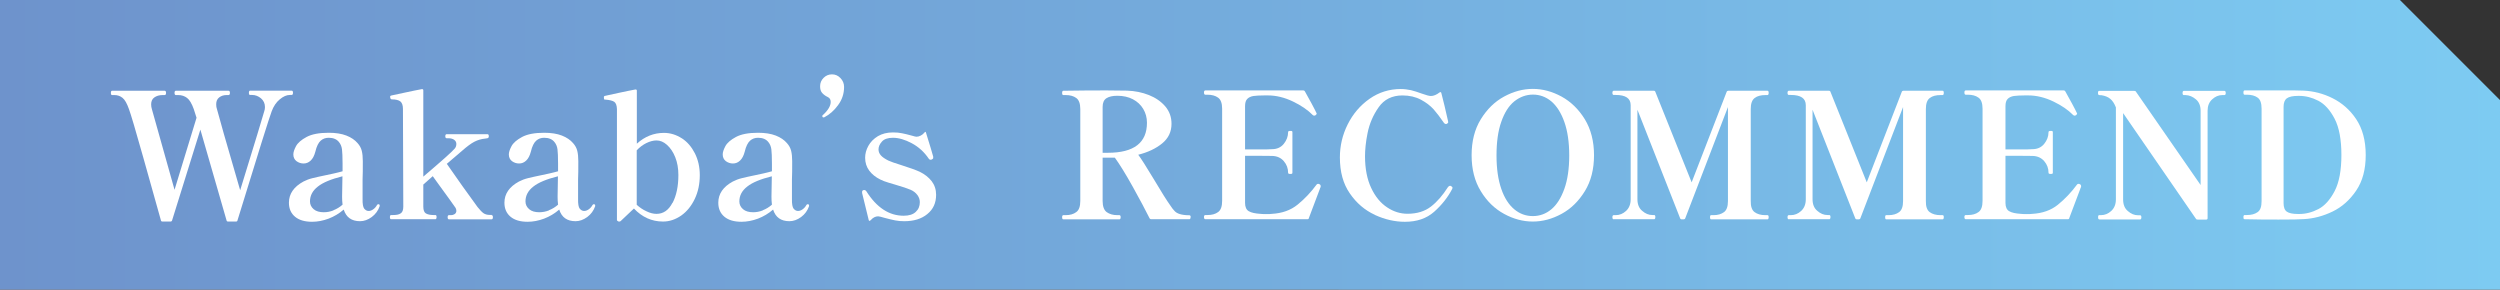
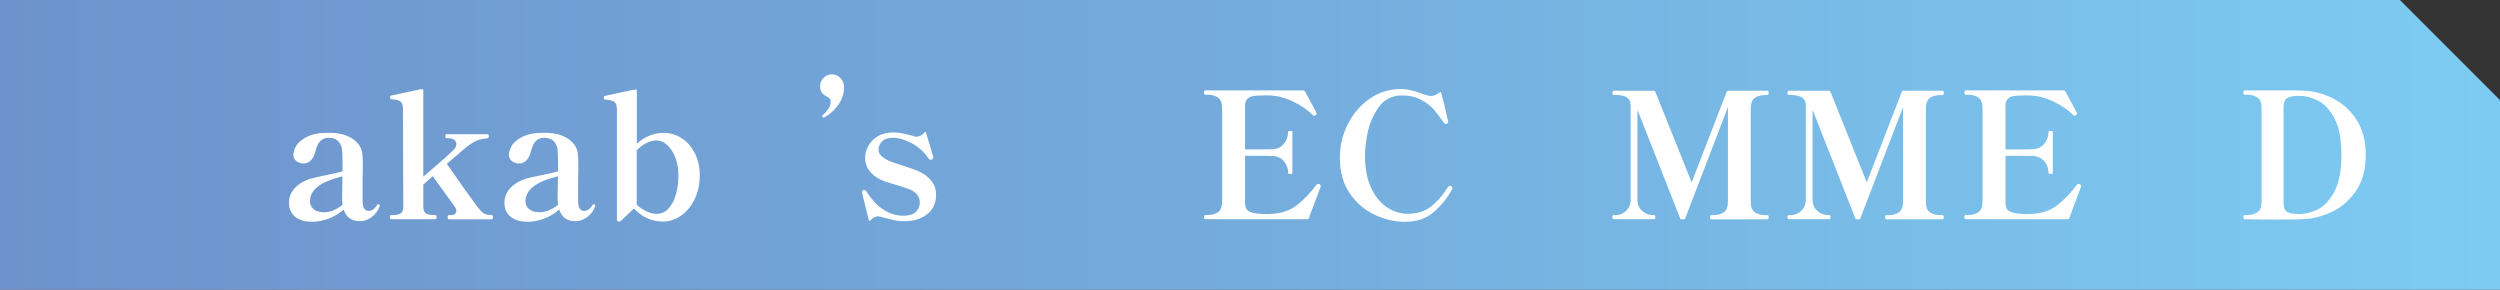
<svg xmlns="http://www.w3.org/2000/svg" id="_レイヤー_2" viewBox="0 0 214.85 24.89">
  <rect x="0" y="0" width="214.85" height="24.89" fill="#333333" stroke="none" />
  <defs>
    <style>.cls-1{fill:url(#_名称未設定グラデーション_183);}.cls-2{fill:#fff;}</style>
    <linearGradient id="_名称未設定グラデーション_183" x1="-41.32" y1="-4.78" x2="169.15" y2="-4.78" gradientTransform="translate(42.18 17.1) scale(1.02 .97)" gradientUnits="userSpaceOnUse">
      <stop offset="0" stop-color="#6e93cc" />
      <stop offset=".48" stop-color="#74abdc" />
      <stop offset="1" stop-color="#7dcbf2" />
    </linearGradient>
  </defs>
  <g id="_テキスト">
    <g>
      <polygon class="cls-1" points="206.25 0 0 0 0 24.88 214.85 24.89 214.85 8.6 206.25 0" />
      <g>
-         <path class="cls-2" d="M25.06,7.79c.08,0,.12,.06,.12,.18,0,.13-.04,.19-.12,.19h-.15c-.28,0-.57,.13-.87,.38-.3,.25-.53,.59-.69,1.02-.19,.49-1.17,3.62-2.94,9.38-.01,.07-.06,.1-.13,.1h-.68c-.08,0-.12-.04-.13-.1-1.04-3.63-1.79-6.23-2.25-7.8l-2.43,7.8c-.02,.07-.07,.1-.14,.1h-.69c-.08,0-.12-.04-.13-.1-.33-1.19-.83-2.98-1.51-5.38-.67-2.39-1.09-3.79-1.24-4.19-.17-.48-.35-.8-.55-.96-.2-.16-.43-.24-.7-.24h-.2c-.07,0-.1-.06-.1-.19,0-.12,.03-.18,.1-.18h4.52c.08,0,.12,.06,.12,.18,0,.13-.04,.19-.12,.19h-.18c-.28,0-.51,.07-.7,.2-.19,.13-.28,.33-.28,.6,0,.14,.02,.27,.06,.4l1.95,6.94,1.89-6.19c-.05-.16-.13-.41-.24-.75-.17-.47-.36-.79-.57-.95s-.46-.25-.76-.25h-.21c-.07,0-.11-.06-.11-.19,0-.12,.04-.18,.11-.18h4.53c.08,0,.12,.06,.12,.18,0,.13-.04,.19-.12,.19h-.18c-.24,0-.45,.07-.62,.2-.18,.14-.26,.33-.26,.59,0,.17,.02,.3,.06,.4,.14,.55,.8,2.88,2,6.99,1.27-4.12,1.96-6.38,2.07-6.79,.04-.11,.06-.23,.06-.36,0-.31-.12-.56-.34-.75-.23-.19-.49-.29-.76-.29h-.18c-.07,0-.1-.06-.1-.19,0-.12,.04-.18,.1-.18h3.58Z" />
        <path class="cls-2" d="M32.63,17.63v.09c-.13,.38-.36,.69-.68,.93-.33,.24-.66,.36-1.01,.36-.72,0-1.19-.33-1.4-1-.39,.34-.83,.6-1.3,.78-.48,.18-.96,.27-1.42,.27-.62,0-1.11-.14-1.46-.43-.35-.29-.53-.69-.53-1.21,0-.76,.42-1.37,1.25-1.82,.23-.12,.49-.22,.78-.29,.29-.07,.68-.16,1.17-.26,.15-.03,.37-.08,.65-.14s.54-.13,.76-.19v-.67c0-.57-.02-.98-.05-1.22s-.12-.45-.25-.61c-.19-.25-.49-.38-.89-.38-.27,0-.5,.08-.69,.25-.19,.17-.35,.48-.46,.95-.09,.34-.22,.59-.4,.76-.18,.17-.38,.25-.61,.25s-.43-.07-.61-.2c-.18-.14-.27-.33-.27-.58,0-.19,.08-.43,.23-.71s.46-.55,.91-.79c.45-.24,1.08-.36,1.9-.36,.6,0,1.11,.08,1.52,.24,.41,.16,.73,.38,.96,.65,.18,.2,.3,.42,.36,.66,.06,.24,.09,.54,.09,.89,0,.68,0,1.2-.02,1.56v1.68c-.01,.43,.04,.71,.14,.84,.11,.13,.23,.2,.38,.2,.12,0,.25-.04,.38-.13s.25-.21,.34-.38c.03-.05,.07-.07,.11-.07,.08,0,.12,.04,.12,.1Zm-3.98,.44c.29-.11,.55-.27,.79-.48-.03-.23-.04-.46-.04-.69l.03-1.75c-.96,.24-1.67,.53-2.11,.88-.45,.35-.68,.77-.68,1.28,0,.27,.11,.49,.32,.67s.5,.26,.87,.26c.27,0,.55-.05,.83-.16Z" />
        <path class="cls-2" d="M42.25,18.49c.07,0,.11,.06,.11,.17,0,.13-.04,.19-.11,.19h-3.67c-.07,0-.11-.06-.11-.19,0-.11,.04-.17,.11-.17h.17c.14,0,.25-.04,.34-.1,.08-.07,.13-.16,.13-.26,0-.14-.05-.26-.15-.38-.11-.17-.56-.79-1.34-1.86-.24-.32-.42-.57-.54-.75l-.81,.72v1.9c0,.3,.08,.5,.22,.58,.15,.09,.37,.14,.65,.14h.17c.07,0,.1,.06,.1,.17,0,.13-.04,.19-.1,.19h-3.81c-.07,0-.1-.06-.1-.19,0-.11,.04-.17,.1-.17h.18c.28,0,.5-.04,.64-.14,.15-.09,.23-.28,.23-.58l-.03-8.4c0-.32-.08-.53-.23-.65-.15-.11-.39-.17-.72-.17-.1,0-.15-.08-.15-.23,0-.06,.03-.09,.09-.1,.27-.06,.67-.15,1.21-.26,.54-.12,1.01-.21,1.42-.29h.03c.07,0,.1,.04,.1,.1v7.42c1.55-1.32,2.45-2.12,2.69-2.4,.1-.11,.15-.25,.15-.41,0-.14-.06-.26-.18-.35-.12-.09-.29-.14-.5-.14h-.15c-.08,0-.12-.06-.12-.17,0-.12,.04-.18,.12-.18h3.5c.08,0,.12,.06,.12,.18,0,.1-.04,.15-.12,.17l-.19,.03c-.33,.03-.64,.12-.93,.27s-.64,.41-1.06,.78l-1.31,1.12c.37,.54,.82,1.18,1.34,1.91s.96,1.33,1.3,1.8c.2,.25,.37,.43,.51,.53,.14,.1,.33,.15,.55,.15h.17Z" />
        <path class="cls-2" d="M51.15,17.63v.09c-.13,.38-.36,.69-.68,.93-.33,.24-.66,.36-1.01,.36-.72,0-1.19-.33-1.4-1-.39,.34-.83,.6-1.3,.78-.48,.18-.96,.27-1.42,.27-.62,0-1.11-.14-1.46-.43-.35-.29-.53-.69-.53-1.21,0-.76,.42-1.37,1.25-1.82,.23-.12,.49-.22,.78-.29,.29-.07,.68-.16,1.17-.26,.15-.03,.37-.08,.65-.14s.54-.13,.76-.19v-.67c0-.57-.02-.98-.05-1.22s-.12-.45-.25-.61c-.19-.25-.49-.38-.89-.38-.27,0-.5,.08-.69,.25-.19,.17-.35,.48-.46,.95-.09,.34-.22,.59-.4,.76-.18,.17-.38,.25-.61,.25s-.43-.07-.61-.2c-.18-.14-.27-.33-.27-.58,0-.19,.08-.43,.23-.71s.46-.55,.91-.79c.45-.24,1.08-.36,1.9-.36,.6,0,1.11,.08,1.52,.24,.41,.16,.73,.38,.96,.65,.18,.2,.3,.42,.36,.66,.06,.24,.09,.54,.09,.89,0,.68,0,1.2-.02,1.56v1.68c-.01,.43,.04,.71,.14,.84,.11,.13,.23,.2,.38,.2,.12,0,.25-.04,.38-.13s.25-.21,.34-.38c.03-.05,.07-.07,.11-.07,.08,0,.12,.04,.12,.1Zm-3.98,.44c.29-.11,.55-.27,.79-.48-.03-.23-.04-.46-.04-.69l.03-1.75c-.96,.24-1.67,.53-2.11,.88-.45,.35-.68,.77-.68,1.28,0,.27,.11,.49,.32,.67s.5,.26,.87,.26c.27,0,.55-.05,.83-.16Z" />
        <path class="cls-2" d="M58.59,11.88c.48,.31,.85,.75,1.13,1.3,.28,.56,.42,1.18,.42,1.87,0,.75-.14,1.43-.43,2.04s-.68,1.09-1.16,1.43c-.49,.34-1.01,.52-1.57,.52-.97,0-1.8-.38-2.5-1.12-.7,.67-1.08,1.02-1.12,1.06-.04,.04-.08,.06-.11,.06h-.09s-.07-.04-.1-.06c-.02-.02-.04-.04-.04-.07V9.37c-.01-.31-.09-.52-.23-.62-.15-.1-.4-.16-.76-.19-.06,0-.1,0-.11-.03s-.02-.06-.02-.1v-.09c0-.06,.03-.09,.09-.1,.26-.06,.66-.15,1.19-.26,.54-.12,1.01-.21,1.42-.29h.03c.07,0,.1,.04,.1,.1v4.56c.68-.62,1.46-.93,2.33-.93,.55,0,1.06,.16,1.54,.47Zm-.79,5.56c.33-.63,.5-1.43,.5-2.4,0-.57-.09-1.08-.27-1.53-.18-.45-.42-.8-.71-1.06s-.59-.38-.9-.38c-.28,0-.57,.08-.88,.23-.3,.15-.58,.36-.82,.62v4.68c.25,.23,.53,.42,.84,.56,.31,.15,.59,.22,.86,.22,.58,0,1.04-.31,1.37-.95Z" />
-         <path class="cls-2" d="M69.53,17.63v.09c-.13,.38-.36,.69-.68,.93-.33,.24-.66,.36-1.01,.36-.72,0-1.19-.33-1.4-1-.39,.34-.83,.6-1.3,.78-.48,.18-.96,.27-1.42,.27-.62,0-1.11-.14-1.46-.43-.35-.29-.53-.69-.53-1.21,0-.76,.42-1.37,1.25-1.82,.23-.12,.49-.22,.78-.29,.29-.07,.68-.16,1.17-.26,.15-.03,.37-.08,.65-.14s.54-.13,.76-.19v-.67c0-.57-.02-.98-.05-1.22s-.12-.45-.25-.61c-.19-.25-.49-.38-.89-.38-.27,0-.5,.08-.69,.25-.19,.17-.35,.48-.46,.95-.09,.34-.22,.59-.4,.76-.18,.17-.38,.25-.61,.25s-.43-.07-.61-.2c-.18-.14-.27-.33-.27-.58,0-.19,.08-.43,.23-.71s.46-.55,.91-.79c.45-.24,1.08-.36,1.9-.36,.6,0,1.11,.08,1.52,.24,.41,.16,.73,.38,.96,.65,.18,.2,.3,.42,.36,.66,.06,.24,.09,.54,.09,.89,0,.68,0,1.2-.02,1.56v1.68c-.01,.43,.04,.71,.14,.84,.11,.13,.23,.2,.38,.2,.12,0,.25-.04,.38-.13s.25-.21,.34-.38c.03-.05,.07-.07,.11-.07,.08,0,.12,.04,.12,.1Zm-3.98,.44c.29-.11,.55-.27,.79-.48-.03-.23-.04-.46-.04-.69l.03-1.75c-.96,.24-1.67,.53-2.11,.88-.45,.35-.68,.77-.68,1.28,0,.27,.11,.49,.32,.67s.5,.26,.87,.26c.27,0,.55-.05,.83-.16Z" />
        <path class="cls-2" d="M70.7,10.07s-.03-.04-.03-.08c0-.04,0-.07,.03-.09,.23-.2,.4-.4,.52-.6,.12-.2,.17-.38,.17-.54,0-.2-.08-.34-.25-.42-.21-.1-.37-.22-.49-.36-.12-.14-.17-.33-.17-.57,0-.28,.1-.52,.3-.72s.44-.3,.72-.3,.52,.1,.73,.32c.2,.21,.31,.46,.31,.76,0,.58-.17,1.1-.52,1.57-.34,.47-.74,.81-1.18,1.04-.02,0-.04,.01-.08,.01-.02,0-.04,0-.06-.03Z" />
        <path class="cls-2" d="M74.72,19s-.05-.03-.06-.08l-.57-2.33v-.08c-.01-.08,.02-.13,.1-.17,.02,0,.05-.01,.09-.01,.07,0,.12,.04,.17,.1,.89,1.41,1.96,2.11,3.21,2.11,.46,0,.81-.11,1.04-.33,.24-.22,.35-.5,.35-.84,0-.22-.07-.42-.21-.61s-.33-.34-.58-.45c-.25-.11-.7-.26-1.35-.45-.06-.02-.24-.07-.54-.16-.3-.09-.54-.18-.71-.27-.41-.2-.73-.46-.96-.77-.23-.31-.35-.68-.35-1.1,0-.35,.09-.69,.28-1.03,.18-.33,.46-.61,.82-.83,.36-.21,.79-.32,1.29-.32,.29,0,.55,.02,.77,.07,.22,.04,.5,.11,.83,.2,.23,.07,.37,.1,.42,.1,.12,0,.24-.03,.37-.1,.12-.06,.23-.15,.32-.26,.06-.09,.1-.08,.13,.01,.34,1.08,.54,1.77,.62,2.06v.09c.01,.06-.03,.11-.11,.15-.04,.02-.08,.03-.12,.03-.06,0-.11-.03-.15-.09-.39-.58-.88-1.02-1.46-1.33s-1.12-.47-1.62-.47c-.44,0-.76,.11-.95,.33-.2,.22-.29,.45-.29,.67,0,.19,.07,.36,.2,.51,.13,.15,.35,.3,.65,.45,.19,.09,.56,.22,1.11,.39,.73,.23,1.25,.42,1.58,.57,.43,.21,.77,.48,1.03,.81,.25,.33,.38,.72,.38,1.17,0,.7-.25,1.25-.76,1.66-.5,.41-1.16,.61-1.97,.61-.28,0-.54-.02-.79-.07-.25-.05-.54-.12-.88-.21-.31-.09-.5-.14-.58-.14-.23,0-.45,.11-.64,.33-.04,.04-.08,.06-.11,.05Z" />
-         <path class="cls-2" d="M102.32,18.65c0,.13-.04,.19-.11,.19h-3.27c-.07,0-.12-.03-.15-.09-.36-.72-.84-1.62-1.44-2.7-.6-1.08-1.12-1.92-1.54-2.5h-1.05v3.72c0,.47,.12,.79,.35,.96,.24,.17,.54,.26,.91,.26h.18c.07,0,.11,.06,.11,.17,0,.13-.04,.19-.11,.19h-4.82c-.07,0-.1-.06-.1-.19,0-.11,.04-.17,.1-.17h.2c.37,0,.67-.08,.91-.26,.24-.17,.35-.49,.35-.96v-7.9c0-.47-.12-.79-.35-.95-.23-.17-.54-.25-.91-.25h-.2c-.07,0-.1-.06-.1-.19,0-.12,.04-.18,.1-.18,1.28-.02,2.51-.03,3.68-.03l1.8,.02c.67,.02,1.3,.15,1.88,.38s1.05,.56,1.41,.98c.36,.43,.53,.92,.53,1.49,0,.69-.27,1.25-.81,1.69-.54,.44-1.22,.76-2.05,.97,.23,.3,.67,.99,1.32,2.07,.66,1.11,1.13,1.86,1.41,2.25,.16,.24,.29,.42,.4,.52,.1,.11,.25,.2,.45,.26,.2,.06,.47,.1,.82,.1,.07,0,.11,.06,.11,.17Zm-7.56-5.52h.45c2.24,0,3.36-.86,3.36-2.58,0-.44-.11-.84-.32-1.19s-.51-.63-.89-.83c-.38-.2-.83-.3-1.34-.3-.4,0-.71,.07-.93,.21-.22,.14-.33,.39-.33,.74v3.96Z" />
        <path class="cls-2" d="M113.5,16.01s0,.08-.03,.12c-.02,.04-.04,.07-.04,.1l-.95,2.52c0,.06-.05,.09-.13,.09h-8.76c-.08,0-.12-.06-.12-.19,0-.11,.04-.17,.12-.17h.18c.38,0,.68-.08,.92-.26,.23-.17,.34-.49,.34-.96v-7.92c0-.47-.12-.79-.35-.95-.23-.17-.54-.25-.91-.25h-.18c-.08,0-.12-.06-.12-.2,0-.11,.04-.17,.12-.17h8.42c.06,0,.1,.03,.13,.08,.2,.35,.4,.71,.59,1.07,.2,.37,.33,.63,.41,.8l.02,.06s-.04,.08-.11,.13c-.04,.02-.08,.03-.1,.03-.05,0-.1-.02-.14-.06-.42-.43-.99-.82-1.7-1.16-.71-.34-1.43-.52-2.15-.52h-.29c-.41,0-.73,.02-.95,.05-.23,.04-.4,.12-.53,.25s-.19,.34-.19,.63v3.71h1.21c.55,0,.92,0,1.11-.02,.43,0,.77-.16,1.01-.46s.37-.63,.37-1.01c0-.07,.06-.1,.19-.1,.07,0,.12,0,.14,.02,.03,.02,.04,.04,.04,.08v3.5s-.01,.07-.04,.08-.07,.02-.14,.02c-.13,0-.19-.03-.19-.1,0-.38-.12-.71-.37-1s-.58-.44-1.01-.45c-.19,0-.56-.01-1.11-.01h-1.21v4.05c0,.35,.11,.59,.32,.71,.21,.13,.55,.2,1.01,.23,.1,.01,.25,.02,.46,.02s.38,0,.51-.02c.88-.05,1.62-.31,2.21-.79,.59-.48,1.14-1.05,1.64-1.73,.03-.04,.07-.06,.12-.06,.04,0,.08,0,.12,.03,.07,.03,.11,.08,.11,.17Z" />
        <path class="cls-2" d="M118.15,18.46c-.85-.39-1.57-1-2.14-1.83-.58-.83-.86-1.86-.86-3.1,0-.99,.22-1.94,.67-2.84,.45-.9,1.08-1.64,1.88-2.2,.8-.56,1.7-.84,2.68-.84,.3,0,.59,.04,.88,.1,.29,.07,.59,.17,.92,.29,.39,.14,.65,.21,.79,.21,.23,0,.48-.1,.75-.31,.08-.05,.13-.03,.15,.06,.17,.65,.36,1.43,.56,2.34l.03,.15c0,.06-.04,.11-.12,.15-.02,.01-.04,.02-.07,.02-.06,0-.12-.03-.17-.09-.32-.47-.62-.86-.89-1.17-.28-.31-.64-.59-1.09-.83s-.98-.37-1.59-.37c-.89,0-1.58,.34-2.05,1.02-.48,.68-.79,1.42-.95,2.21s-.22,1.46-.22,2c0,1.07,.18,1.98,.53,2.72,.35,.75,.81,1.3,1.37,1.67,.55,.37,1.14,.55,1.75,.55,.82,0,1.49-.21,2.02-.62,.53-.41,1.01-.97,1.45-1.66,.03-.04,.07-.08,.11-.1,.04-.02,.06-.03,.08-.03,.02,0,.05,.02,.1,.04,.07,.04,.11,.09,.11,.15,0,.02-.01,.05-.03,.09-.38,.73-.9,1.38-1.55,1.96-.66,.58-1.49,.86-2.51,.86-.85,0-1.7-.19-2.56-.58Z" />
-         <path class="cls-2" d="M129.26,18.38c-.81-.44-1.48-1.09-2-1.95-.53-.86-.79-1.89-.79-3.09s.26-2.23,.79-3.09c.53-.86,1.19-1.51,2-1.95,.81-.44,1.63-.66,2.47-.66s1.66,.22,2.47,.66c.8,.44,1.47,1.09,2,1.95,.52,.86,.79,1.89,.79,3.09s-.26,2.23-.79,3.09c-.53,.86-1.19,1.51-2,1.95-.81,.44-1.63,.66-2.47,.66s-1.67-.22-2.47-.66Zm4.06-.39c.47-.39,.84-.98,1.12-1.76,.28-.78,.42-1.74,.42-2.87s-.14-2.09-.42-2.88c-.28-.79-.66-1.38-1.12-1.77-.47-.39-1-.58-1.58-.58s-1.12,.2-1.6,.58c-.48,.39-.85,.98-1.12,1.76-.28,.79-.41,1.75-.41,2.89s.14,2.09,.41,2.87c.27,.79,.65,1.37,1.12,1.76,.47,.39,1,.58,1.59,.58s1.12-.19,1.59-.58Z" />
        <path class="cls-2" d="M138.68,18.85c-.07,0-.11-.06-.11-.19,0-.11,.04-.17,.11-.17h.17c.33,0,.63-.12,.89-.36,.26-.24,.4-.57,.4-1V9.04c0-.59-.43-.88-1.29-.88h-.17c-.07,0-.11-.06-.11-.18s.04-.18,.11-.18h3.45c.07,0,.11,.03,.13,.09l3.12,7.78,3.01-7.78c.02-.06,.07-.09,.13-.09h3.38c.07,0,.1,.06,.1,.18,0,.13-.04,.19-.1,.19h-.18c-.39,0-.7,.08-.92,.25-.23,.17-.34,.48-.34,.95v7.9c-.01,.47,.1,.79,.33,.96,.23,.17,.54,.26,.93,.26h.18c.07,0,.1,.06,.1,.17,0,.13-.04,.19-.1,.19h-4.85c-.06,0-.09-.06-.09-.19,0-.11,.03-.17,.09-.17h.21c.37,0,.67-.09,.9-.26,.23-.17,.34-.49,.34-.95V9.2l-3.67,9.56c-.02,.06-.07,.09-.13,.09h-.17c-.07,0-.12-.03-.14-.09l-3.67-9.33v7.69c0,.43,.13,.77,.41,1,.27,.24,.56,.36,.88,.36h.15c.07,0,.1,.06,.1,.17,0,.13-.04,.19-.1,.19h-3.5Z" />
        <path class="cls-2" d="M153.73,18.85c-.07,0-.11-.06-.11-.19,0-.11,.04-.17,.11-.17h.17c.33,0,.63-.12,.89-.36,.26-.24,.4-.57,.4-1V9.04c0-.59-.43-.88-1.29-.88h-.17c-.07,0-.11-.06-.11-.18s.04-.18,.11-.18h3.45c.07,0,.11,.03,.13,.09l3.12,7.78,3.01-7.78c.02-.06,.07-.09,.13-.09h3.38c.07,0,.1,.06,.1,.18,0,.13-.04,.19-.1,.19h-.18c-.39,0-.7,.08-.92,.25-.23,.17-.34,.48-.34,.95v7.9c-.01,.47,.1,.79,.33,.96,.23,.17,.54,.26,.93,.26h.18c.07,0,.1,.06,.1,.17,0,.13-.04,.19-.1,.19h-4.85c-.06,0-.09-.06-.09-.19,0-.11,.03-.17,.09-.17h.21c.37,0,.67-.09,.9-.26,.23-.17,.34-.49,.34-.95V9.2l-3.67,9.56c-.02,.06-.07,.09-.13,.09h-.17c-.07,0-.12-.03-.14-.09l-3.67-9.33v7.69c0,.43,.13,.77,.41,1,.27,.24,.56,.36,.88,.36h.15c.07,0,.1,.06,.1,.17,0,.13-.04,.19-.1,.19h-3.5Z" />
        <path class="cls-2" d="M178.85,16.01s0,.08-.03,.12c-.02,.04-.04,.07-.04,.1l-.95,2.52c0,.06-.05,.09-.13,.09h-8.76c-.08,0-.12-.06-.12-.19,0-.11,.04-.17,.12-.17h.18c.38,0,.68-.08,.92-.26,.23-.17,.34-.49,.34-.96v-7.92c0-.47-.12-.79-.35-.95-.23-.17-.54-.25-.91-.25h-.18c-.08,0-.12-.06-.12-.2,0-.11,.04-.17,.12-.17h8.42c.06,0,.1,.03,.13,.08,.2,.35,.4,.71,.59,1.07,.2,.37,.33,.63,.41,.8l.02,.06s-.04,.08-.11,.13c-.04,.02-.08,.03-.1,.03-.05,0-.1-.02-.14-.06-.42-.43-.99-.82-1.7-1.16-.71-.34-1.43-.52-2.15-.52h-.29c-.41,0-.73,.02-.95,.05-.23,.04-.4,.12-.53,.25s-.19,.34-.19,.63v3.71h1.21c.55,0,.92,0,1.11-.02,.43,0,.77-.16,1.01-.46s.37-.63,.37-1.01c0-.07,.06-.1,.19-.1,.07,0,.12,0,.14,.02,.03,.02,.04,.04,.04,.08v3.5s-.01,.07-.04,.08-.07,.02-.14,.02c-.13,0-.19-.03-.19-.1,0-.38-.12-.71-.37-1s-.58-.44-1.01-.45c-.19,0-.56-.01-1.11-.01h-1.21v4.05c0,.35,.11,.59,.32,.71,.21,.13,.55,.2,1.01,.23,.1,.01,.25,.02,.46,.02s.38,0,.51-.02c.88-.05,1.62-.31,2.21-.79,.59-.48,1.14-1.05,1.64-1.73,.03-.04,.07-.06,.12-.06,.04,0,.08,0,.12,.03,.07,.03,.11,.08,.11,.17Z" />
-         <path class="cls-2" d="M180.4,18.85c-.06,0-.09-.06-.09-.19,0-.11,.03-.17,.09-.17h.15c.33,0,.63-.12,.89-.36,.26-.24,.4-.57,.4-1v-7.9c-.13-.33-.29-.58-.49-.74-.19-.16-.45-.26-.76-.31h-.12c-.07-.01-.12-.02-.13-.04-.03-.02-.04-.07-.04-.15,0-.12,.03-.18,.1-.18h3.02c.08,0,.13,.03,.15,.08l5.55,8.01v-6.38c0-.42-.13-.75-.4-.98-.27-.23-.57-.36-.9-.37h-.15c-.07,0-.1-.06-.1-.18s.04-.18,.1-.18h3.5c.07,0,.11,.06,.11,.18s-.04,.18-.11,.18h-.18c-.33,0-.62,.13-.88,.37-.26,.24-.39,.56-.39,.98v9.23c0,.08-.04,.12-.12,.12h-.74c-.07,0-.12-.02-.15-.08l-6.25-9.07v7.42c0,.43,.13,.77,.41,1,.27,.24,.56,.36,.88,.36h.17c.07,0,.11,.06,.11,.17,0,.13-.04,.19-.11,.19h-3.5Z" />
        <path class="cls-2" d="M192.82,18.8s-.02-.08-.02-.15c0-.11,.04-.17,.1-.17h.2c.38,0,.68-.08,.92-.25s.34-.48,.34-.95v-7.94c0-.47-.11-.79-.34-.95-.23-.17-.54-.25-.92-.25h-.2c-.07,0-.1-.06-.1-.2,0-.11,.04-.17,.1-.17h2.84c1.13-.01,1.88,0,2.25,.02,.84,.04,1.67,.25,2.47,.65s1.49,.99,2.03,1.8c.54,.81,.82,1.84,.82,3.08s-.27,2.25-.82,3.06-1.22,1.41-2.03,1.8c-.81,.39-1.63,.61-2.47,.65-.35,.03-1.07,.04-2.16,.04-.9,0-1.88,0-2.93-.03-.04,0-.07-.02-.08-.04Zm4.78-.41c.55,0,1.1-.14,1.64-.42,.54-.28,1.01-.8,1.4-1.55,.39-.75,.58-1.79,.58-3.1s-.19-2.36-.58-3.11c-.39-.75-.86-1.27-1.4-1.55-.54-.28-1.09-.42-1.64-.42h-.1c-.46,0-.78,.07-.97,.21-.19,.14-.28,.39-.28,.73v8.27c0,.36,.09,.61,.28,.74,.18,.13,.51,.2,.97,.2h.1Z" />
      </g>
    </g>
  </g>
</svg>